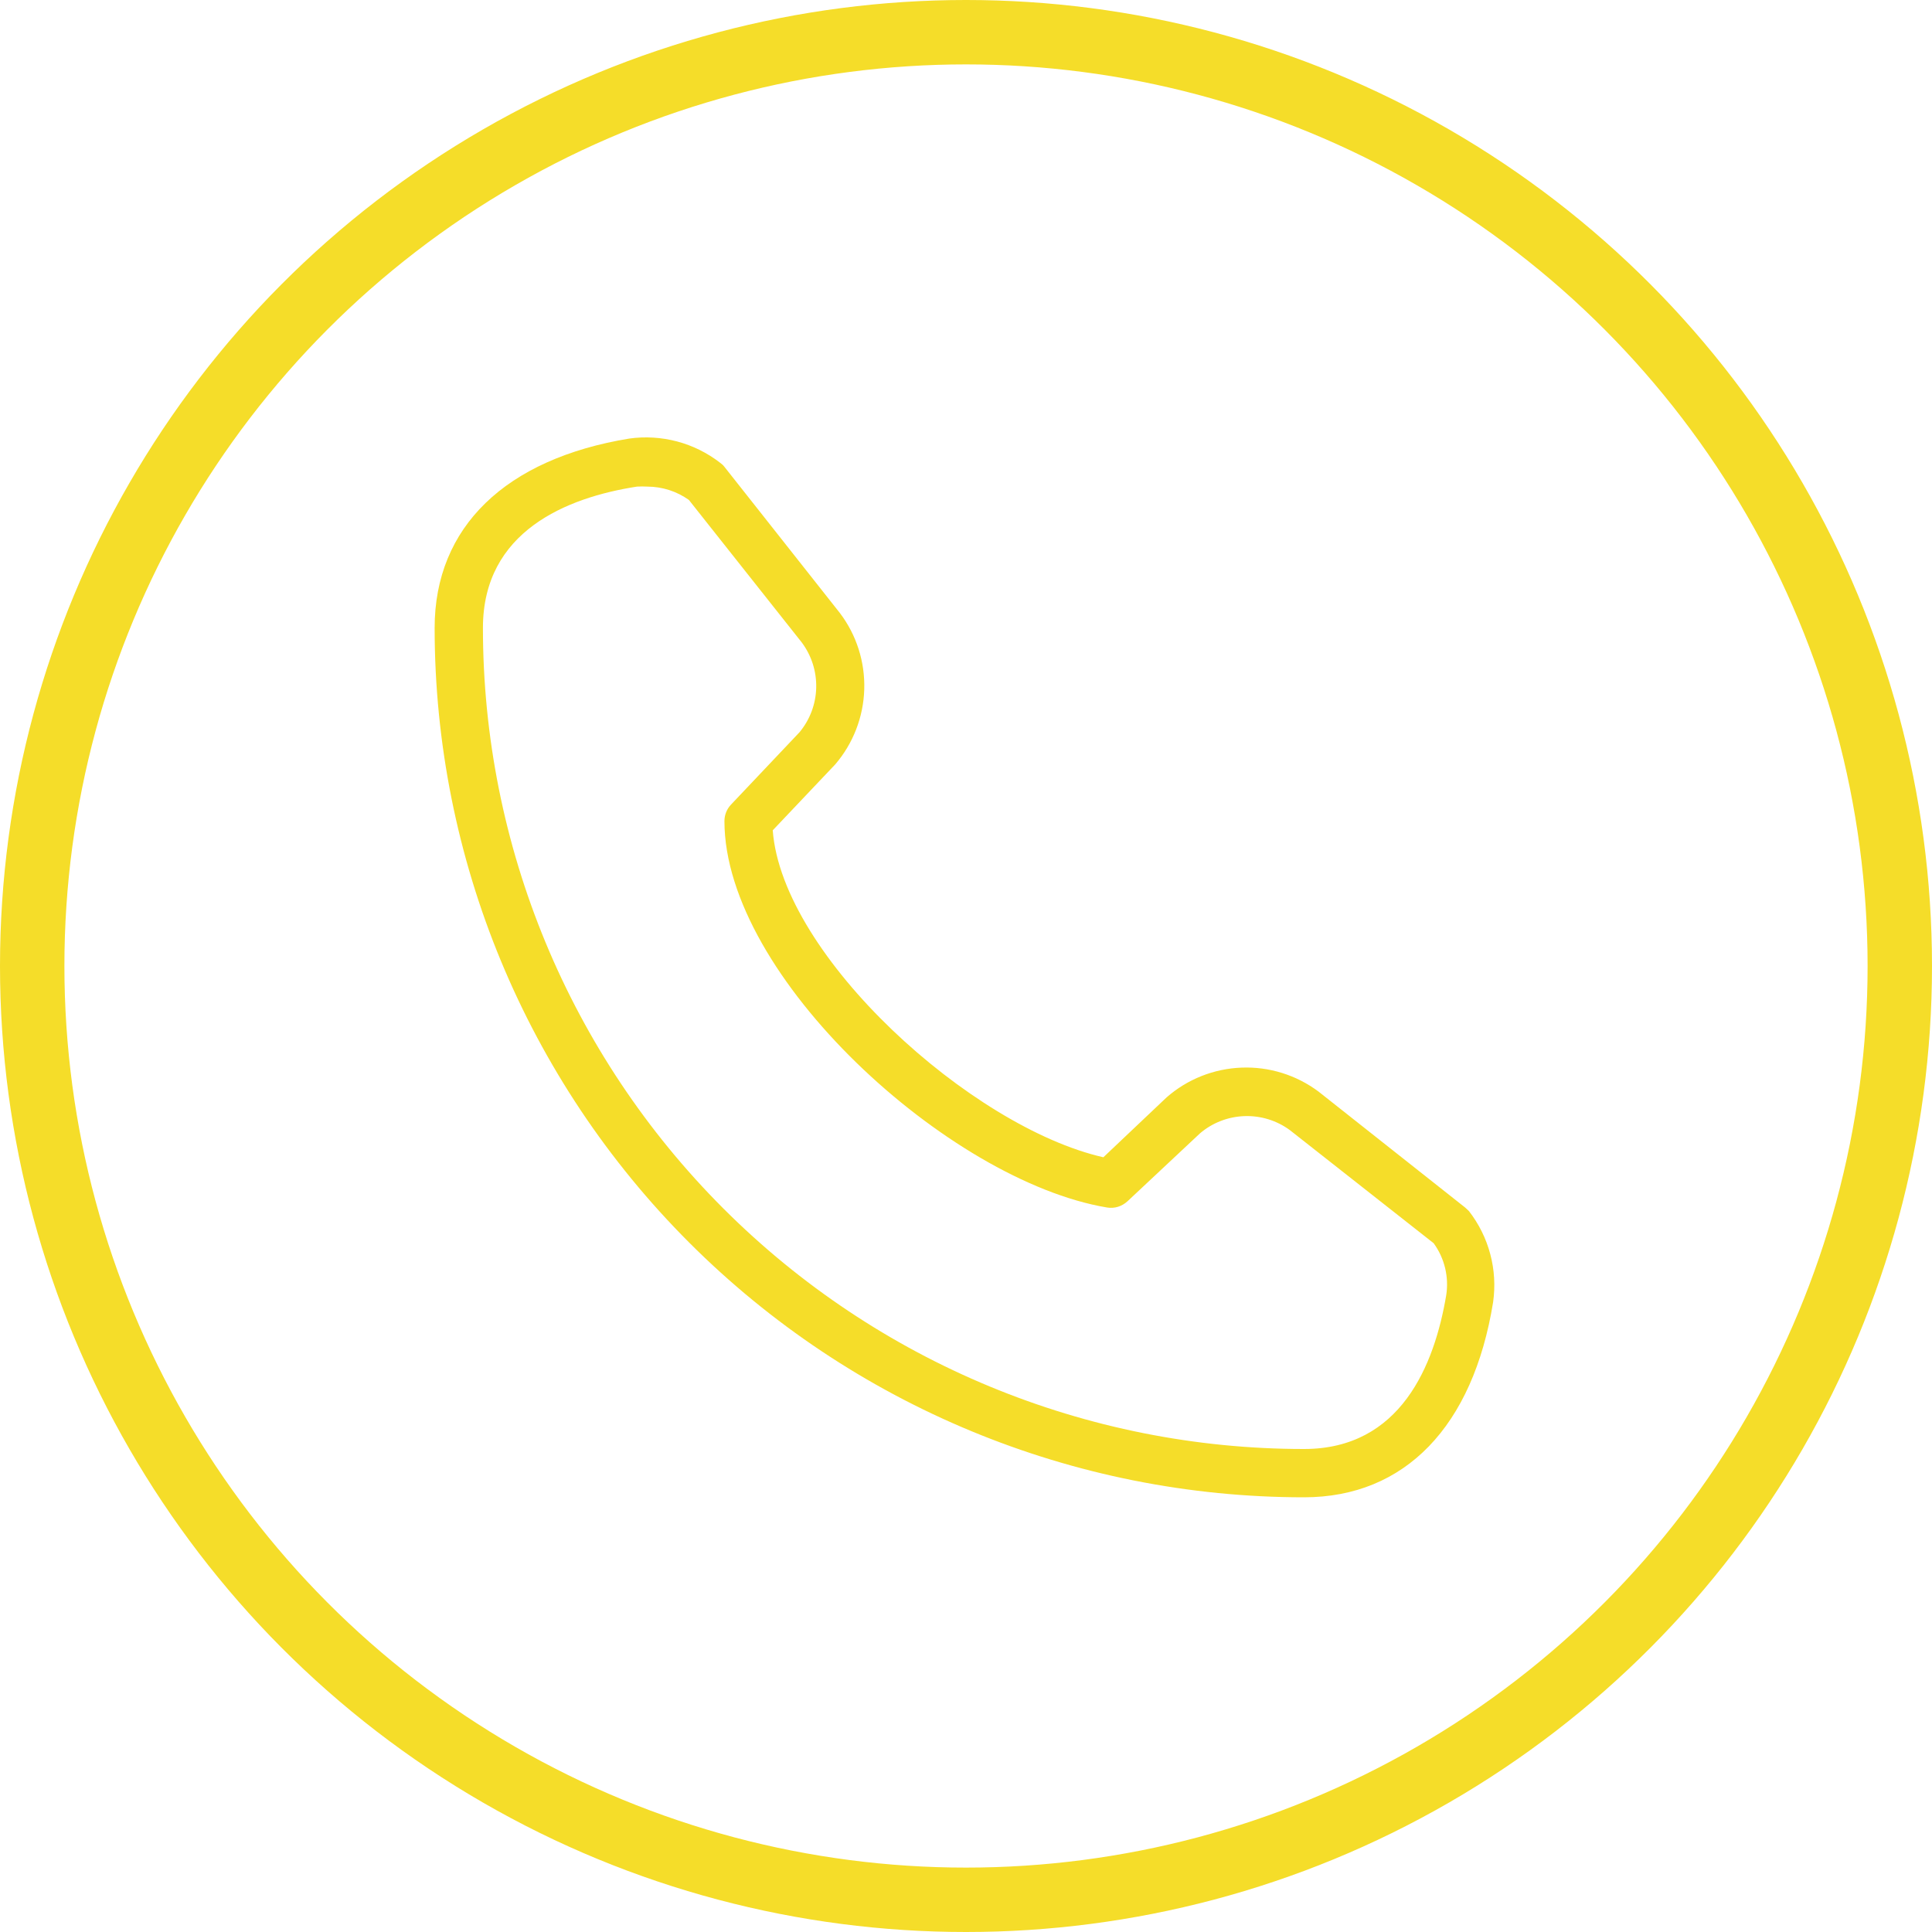
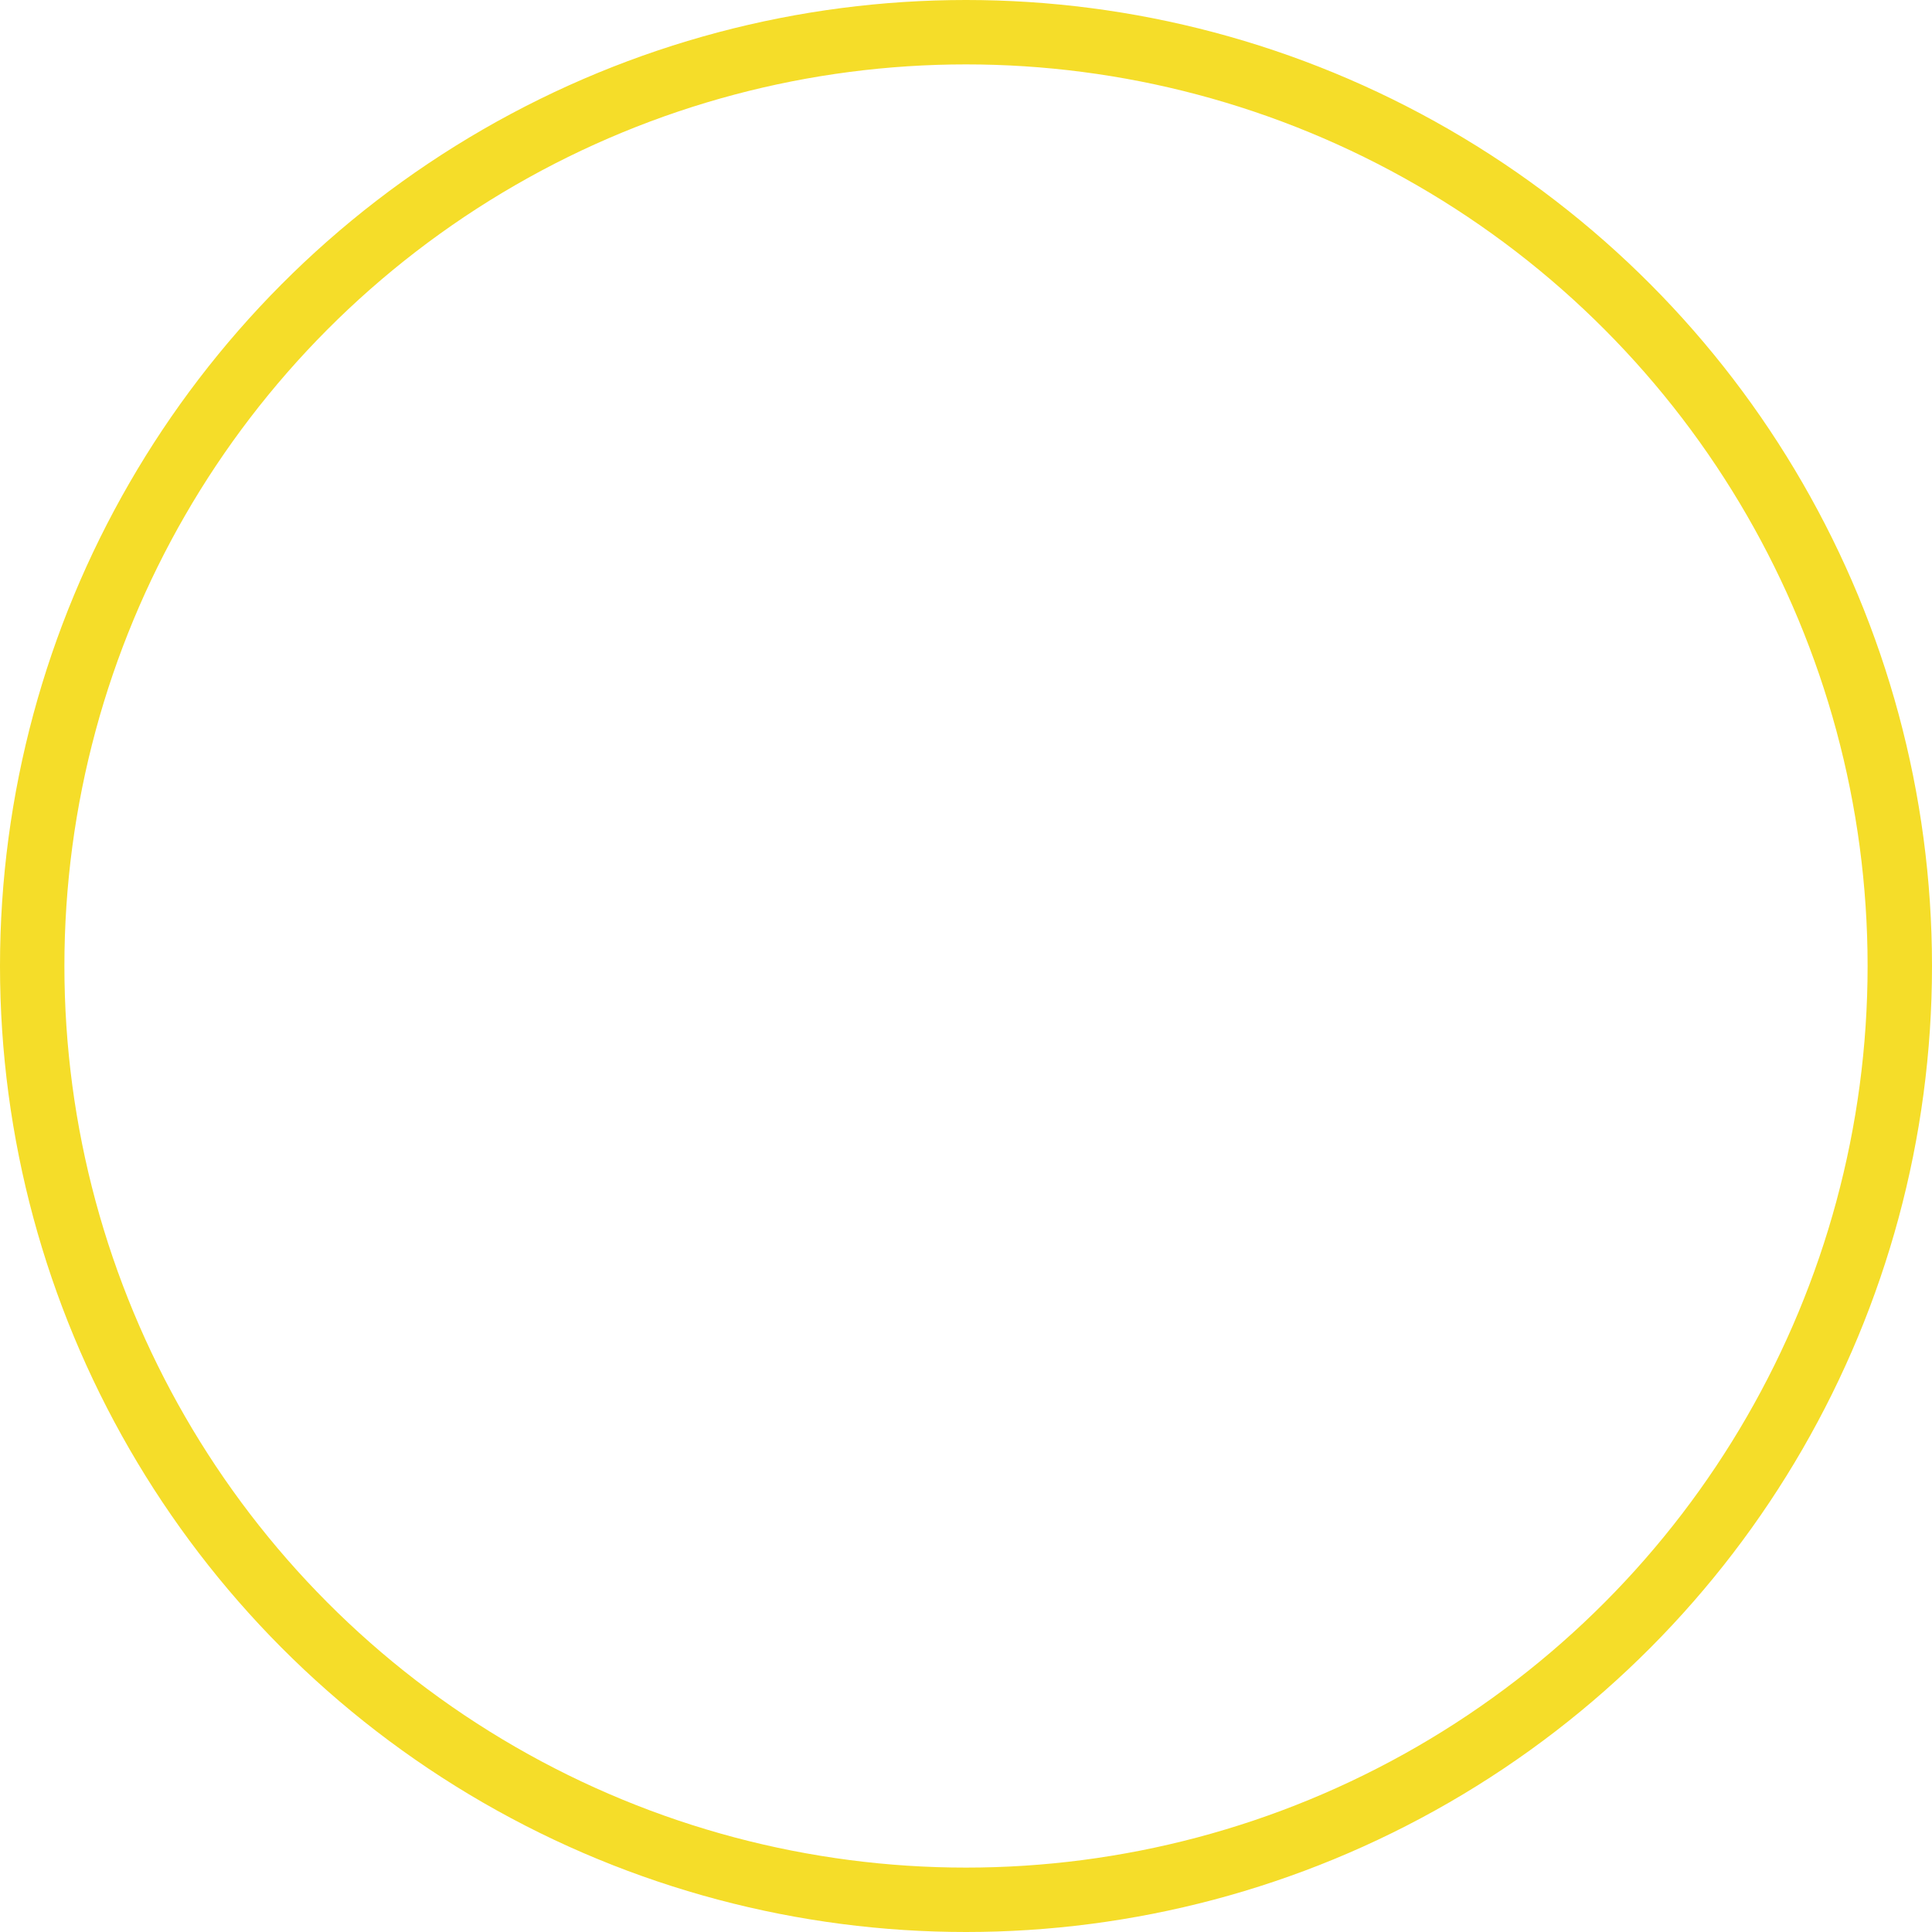
<svg xmlns="http://www.w3.org/2000/svg" width="30" height="30" viewBox="0 0 30 30" fill="none">
  <circle cx="15" cy="15" r="14.5" stroke="#F5DD29" />
  <g clip-path="url(#clip0_219_821)">
-     <path d="M20.249 23.25C21.816 23.25 22.874 22.148 23.185 20.22C23.22 19.971 23.206 19.718 23.141 19.475C23.077 19.232 22.964 19.005 22.81 18.806L22.75 18.75L20.474 16.95C20.13 16.693 19.708 16.561 19.279 16.578C18.849 16.594 18.438 16.757 18.115 17.04L17.133 17.97C15.085 17.505 12.145 14.85 11.999 12.893L12.97 11.869C13.248 11.544 13.407 11.134 13.42 10.706C13.433 10.278 13.3 9.859 13.041 9.518L11.249 7.249C11.23 7.224 11.207 7.203 11.181 7.185C10.983 7.032 10.756 6.919 10.514 6.855C10.272 6.791 10.019 6.775 9.771 6.81C7.851 7.125 6.749 8.183 6.749 9.75C6.749 13.331 8.171 16.765 10.703 19.296C13.235 21.828 16.668 23.25 20.249 23.25ZM9.891 7.556C9.945 7.553 9.999 7.553 10.053 7.556C10.284 7.557 10.509 7.629 10.697 7.763L12.449 9.975C12.601 10.178 12.68 10.425 12.674 10.679C12.668 10.932 12.577 11.175 12.415 11.37L11.35 12.495C11.285 12.564 11.249 12.655 11.249 12.75C11.249 15.165 14.732 18.338 17.189 18.75C17.246 18.76 17.304 18.756 17.36 18.739C17.415 18.722 17.465 18.692 17.508 18.653L18.633 17.599C18.826 17.434 19.069 17.34 19.323 17.331C19.577 17.322 19.827 17.399 20.031 17.55L22.262 19.305C22.431 19.538 22.501 19.828 22.457 20.111C22.274 21.199 21.749 22.5 20.249 22.5C16.867 22.5 13.624 21.157 11.233 18.766C8.842 16.375 7.499 13.132 7.499 9.75C7.499 8.25 8.8 7.725 9.891 7.556Z" fill="#F5DD29" />
+     <path d="M20.249 23.25C21.816 23.25 22.874 22.148 23.185 20.22C23.22 19.971 23.206 19.718 23.141 19.475C23.077 19.232 22.964 19.005 22.81 18.806L22.75 18.75L20.474 16.95C20.13 16.693 19.708 16.561 19.279 16.578C18.849 16.594 18.438 16.757 18.115 17.04L17.133 17.97C15.085 17.505 12.145 14.85 11.999 12.893L12.97 11.869C13.248 11.544 13.407 11.134 13.42 10.706C13.433 10.278 13.3 9.859 13.041 9.518L11.249 7.249C11.23 7.224 11.207 7.203 11.181 7.185C10.983 7.032 10.756 6.919 10.514 6.855C10.272 6.791 10.019 6.775 9.771 6.81C7.851 7.125 6.749 8.183 6.749 9.75C6.749 13.331 8.171 16.765 10.703 19.296C13.235 21.828 16.668 23.25 20.249 23.25M9.891 7.556C9.945 7.553 9.999 7.553 10.053 7.556C10.284 7.557 10.509 7.629 10.697 7.763L12.449 9.975C12.601 10.178 12.68 10.425 12.674 10.679C12.668 10.932 12.577 11.175 12.415 11.37L11.35 12.495C11.285 12.564 11.249 12.655 11.249 12.75C11.249 15.165 14.732 18.338 17.189 18.75C17.246 18.76 17.304 18.756 17.36 18.739C17.415 18.722 17.465 18.692 17.508 18.653L18.633 17.599C18.826 17.434 19.069 17.34 19.323 17.331C19.577 17.322 19.827 17.399 20.031 17.55L22.262 19.305C22.431 19.538 22.501 19.828 22.457 20.111C22.274 21.199 21.749 22.5 20.249 22.5C16.867 22.5 13.624 21.157 11.233 18.766C8.842 16.375 7.499 13.132 7.499 9.75C7.499 8.25 8.8 7.725 9.891 7.556Z" fill="#F5DD29" />
  </g>
  <defs>
    <clipPath id="clip0_219_821">
-       <rect width="18" height="18" fill="white" transform="translate(5.999 6)" />
-     </clipPath>
+       </clipPath>
  </defs>
</svg>